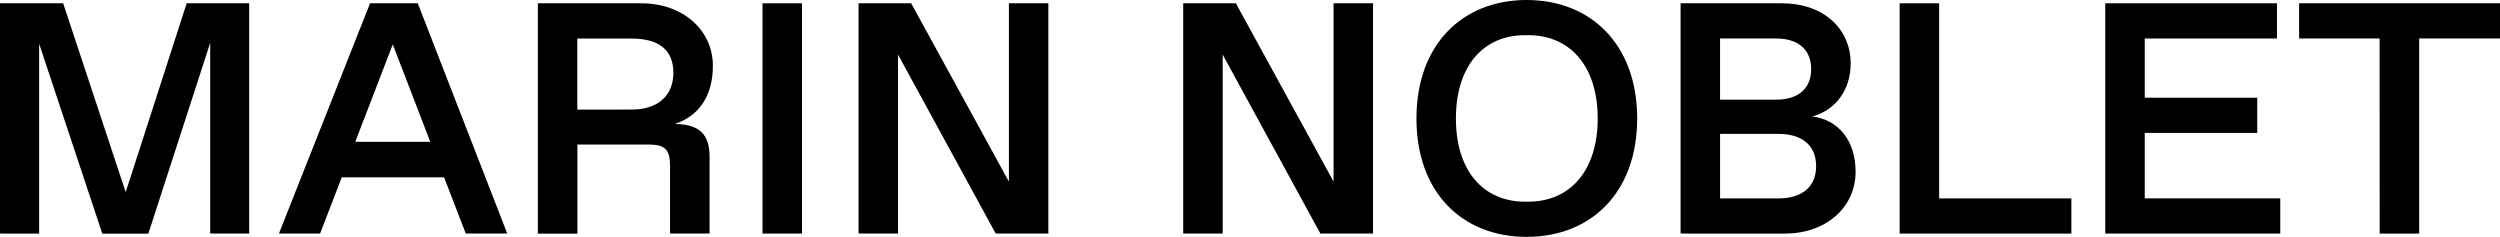
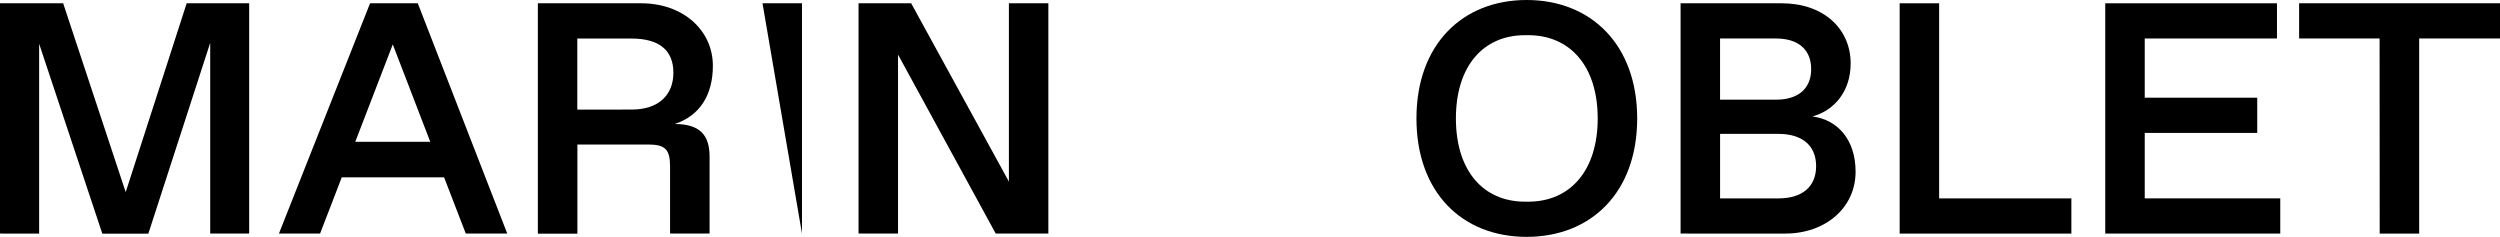
<svg xmlns="http://www.w3.org/2000/svg" id="Calque_1" data-name="Calque 1" viewBox="0 0 1025.08 97.12">
  <path d="M463.51,509.38v77.83H447.46V492.79h25.9L499,570.22l25-77.43h25.63v94.42H533.65V509l-25.36,78.24H489.41Z" transform="translate(-447.46 -491.44)" />
  <path d="M599.2,492.79h19.56l36.69,94.42h-17l-8.9-23.06H587.6l-8.9,23.06H561.83Zm9.31,16.86-15.38,39.93h30.75Z" transform="translate(-447.46 -491.44)" />
  <path d="M668,492.79h42.49c16.72,0,29.27,10.79,29.27,25.63,0,12-5.4,20.5-15.65,23.87,10.25,0,14.3,4.45,14.3,13.36v31.56H722.21V559.69c0-7-2-9-9-9h-29v36.55H668Zm38.44,43.57c11.19,0,17.13-6.07,17.13-15.11,0-9.31-5.94-14-17.13-14H684.17v29.14Z" transform="translate(-447.46 -491.44)" />
-   <path d="M760.11,492.79H776.3v94.42H760.11Z" transform="translate(-447.46 -491.44)" />
+   <path d="M760.11,492.79H776.3v94.42Z" transform="translate(-447.46 -491.44)" />
  <path d="M815.68,513.83v73.38H799.49V492.79h21.58l40.07,73.11V492.79h16.18v94.42H855.74Z" transform="translate(-447.46 -491.44)" />
-   <path d="M948.8,513.83v73.38H932.62V492.79H954.2l40.06,73.11V492.79h16.19v94.42H988.86Z" transform="translate(-447.46 -491.44)" />
  <path d="M1028.25,540c0-30.35,18.88-48.56,45.18-48.56s45.33,18.21,45.33,48.56-18.89,48.56-45.33,48.56S1028.25,570.35,1028.25,540Zm45.86,34.13c17.13,0,28.46-12.68,28.46-34.13s-11.33-34.13-28.46-34.13h-1.35c-17.13,0-28.33,12.68-28.33,34.13s11.2,34.13,28.33,34.13Z" transform="translate(-447.46 -491.44)" />
  <path d="M1136.55,587.21V492.79h41.55c16.86,0,28.19,10.25,28.19,24.68,0,11.2-6.47,19.16-15.65,21.72,10.26,1.35,17.67,9.44,17.67,22.66,0,14.84-12.4,25.36-28.86,25.36Zm39.12-54.9c9.17,0,14.43-4.58,14.43-12.54s-5.26-12.55-14.43-12.55h-22.93v25.09Zm1.08,40.47c9.44,0,15.38-4.59,15.38-13.22s-5.94-13.22-15.38-13.22h-24v26.44Z" transform="translate(-447.46 -491.44)" />
  <path d="M1226.38,492.79h16.19v80h54.22v14.43h-70.41Z" transform="translate(-447.46 -491.44)" />
  <path d="M1310.68,492.79h70.41v14.43h-54.22V531.5H1373v14.44h-46.13v26.84h55.57v14.43h-71.76Z" transform="translate(-447.46 -491.44)" />
  <path d="M1423.17,507.22h-33V492.79h82.41v14.43h-33.18v80h-16.19Z" transform="translate(-447.46 -491.44)" />
</svg>